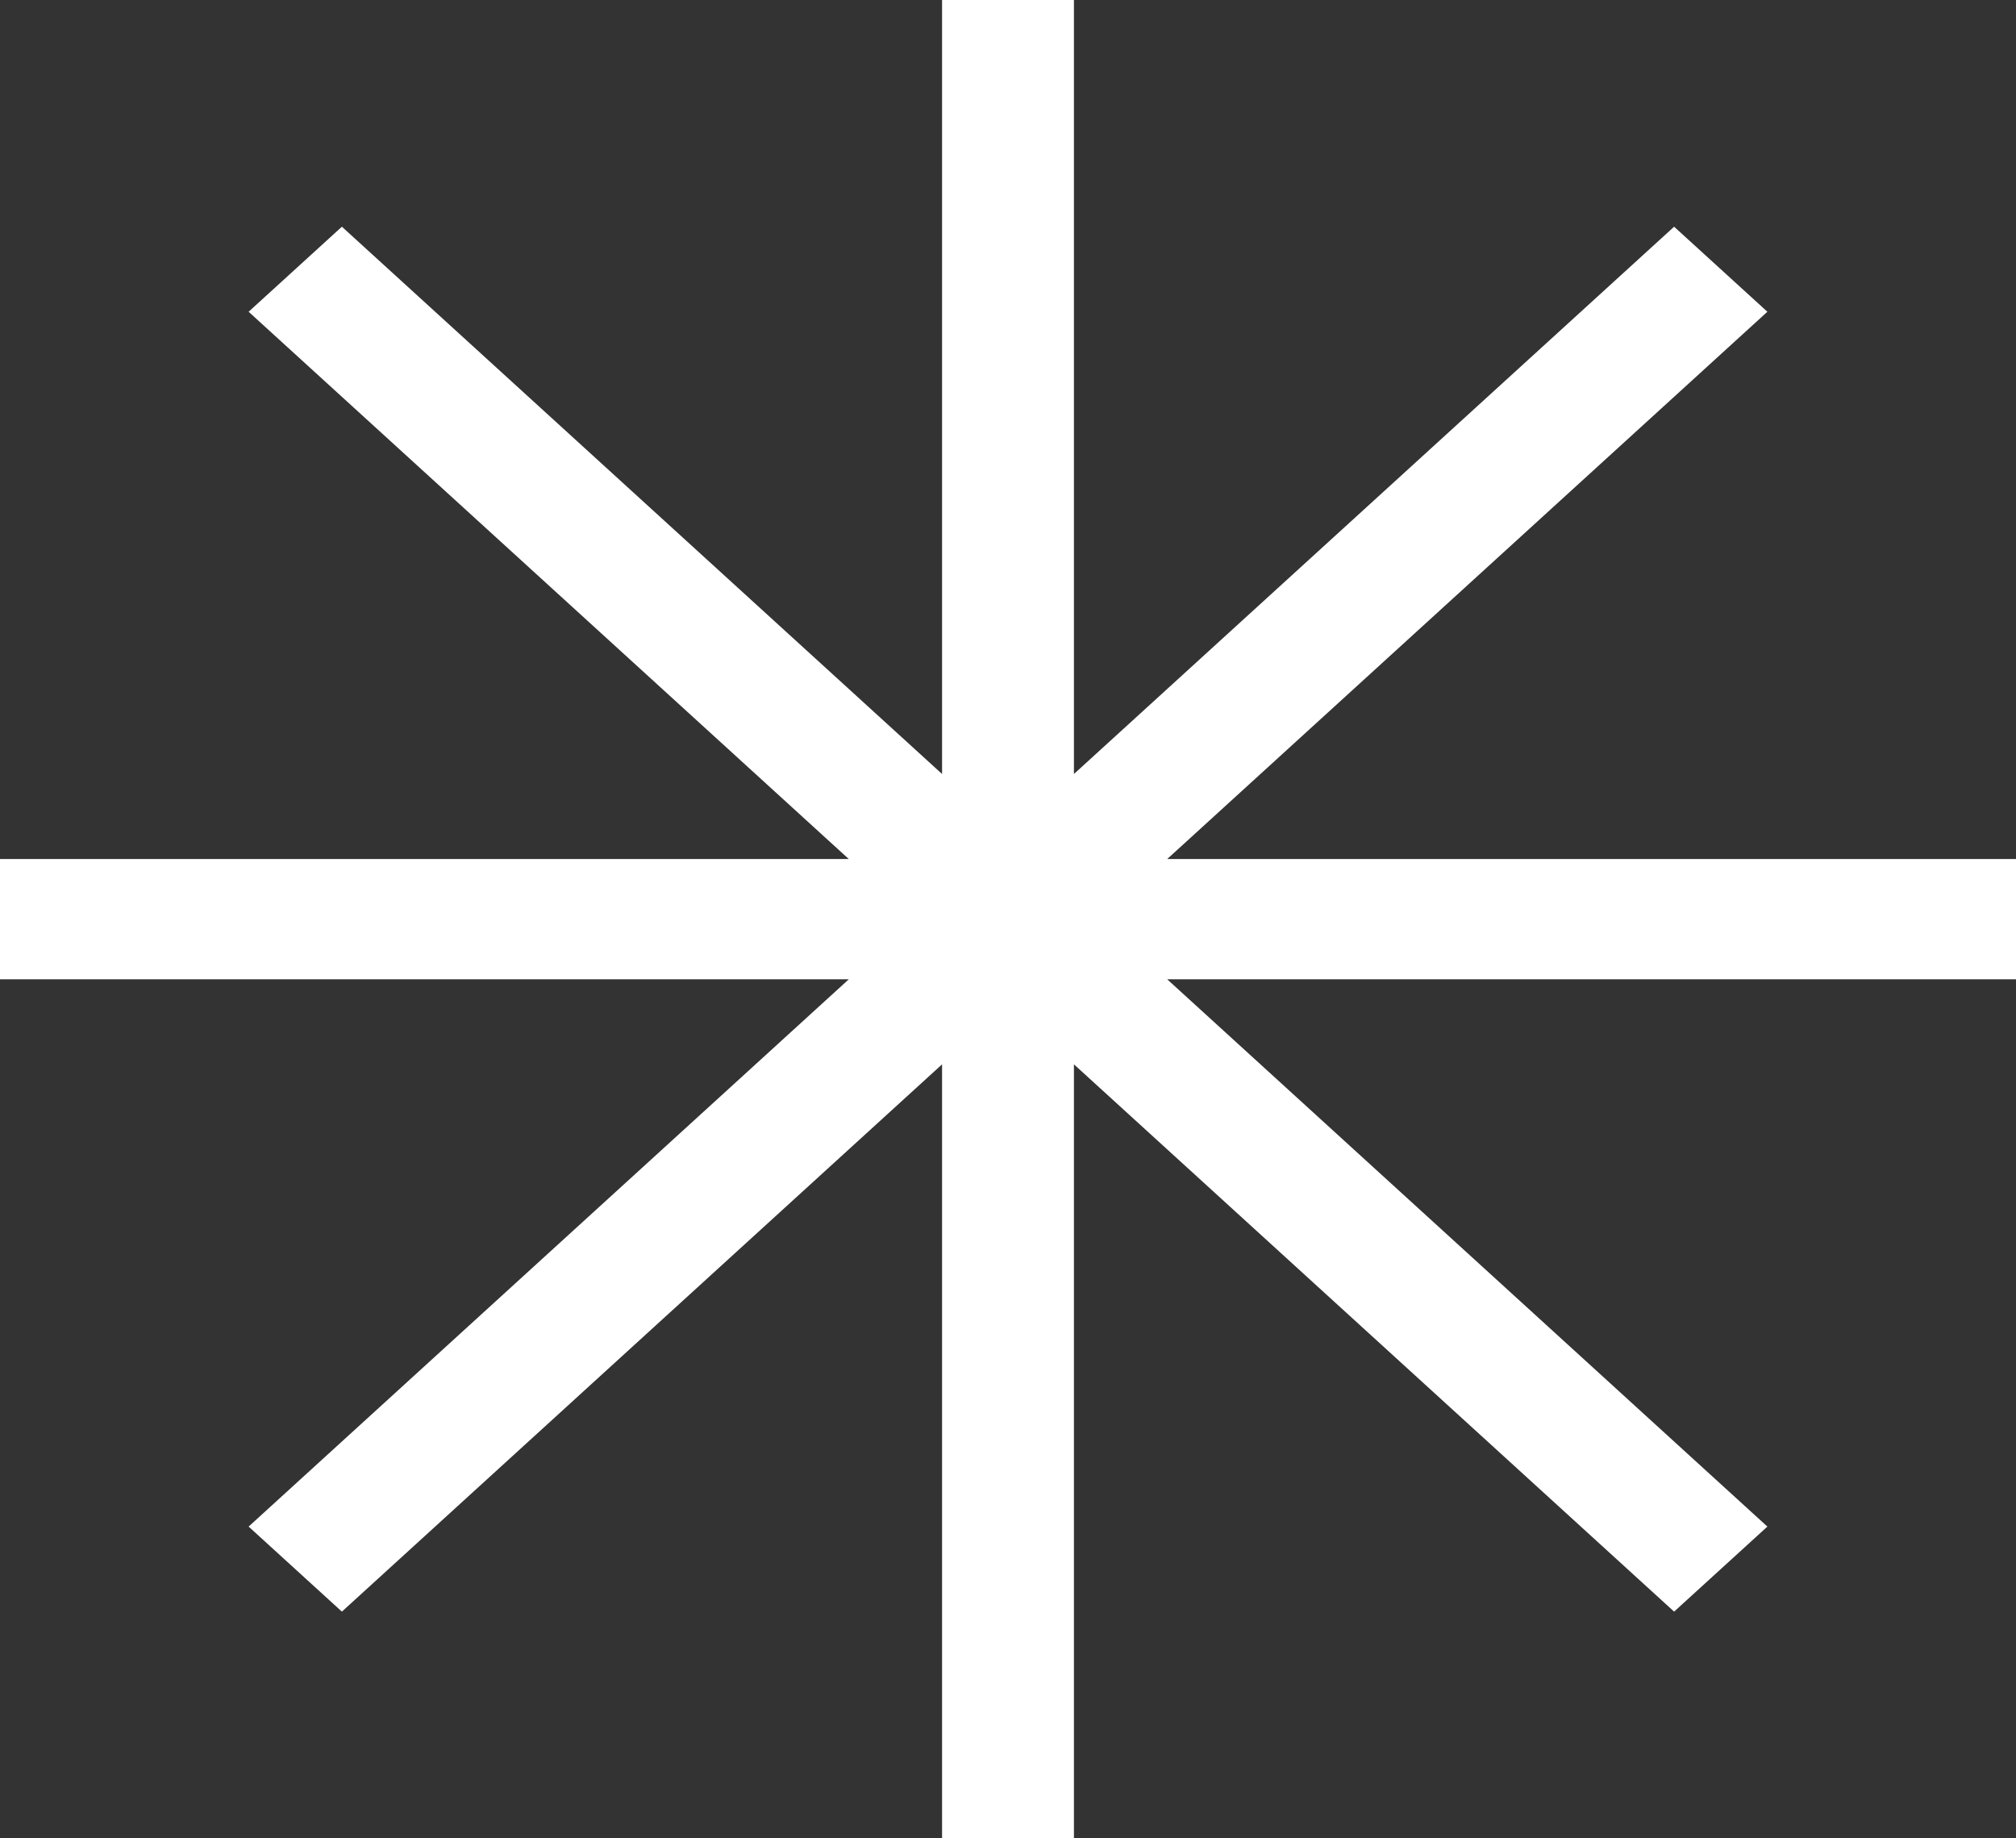
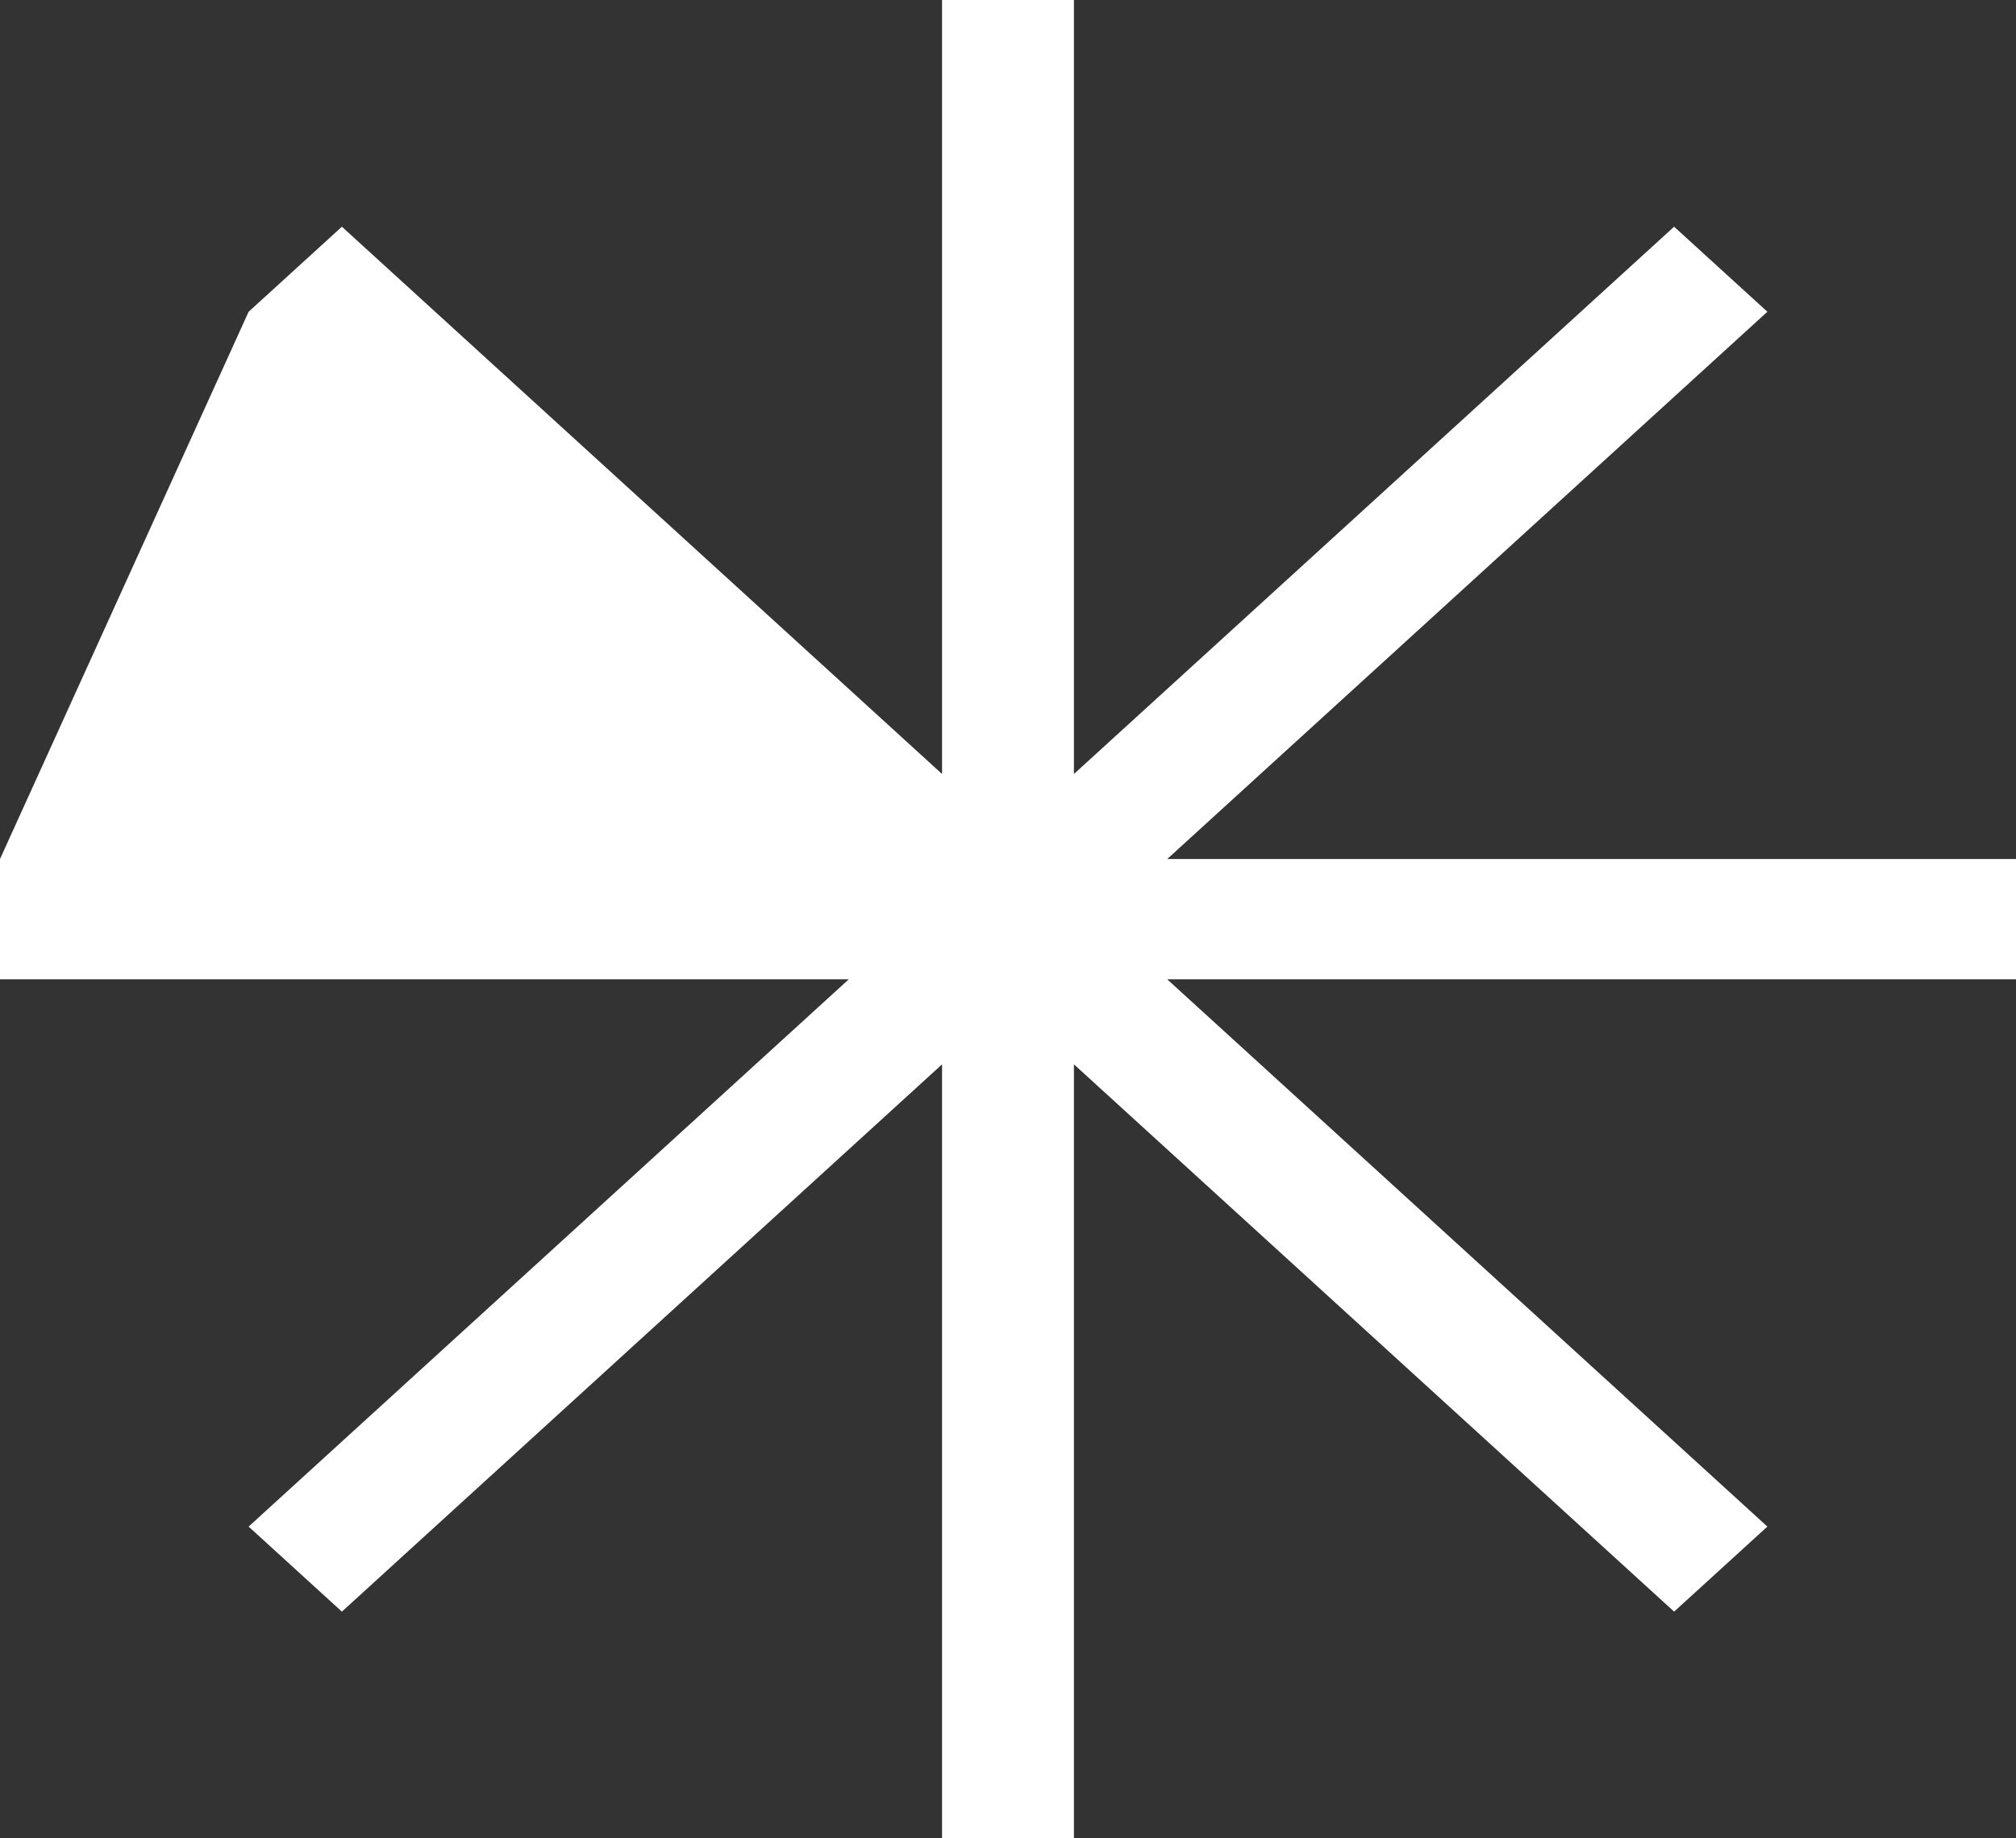
<svg xmlns="http://www.w3.org/2000/svg" width="34" height="31" viewBox="0 0 34 31" fill="none">
  <rect x="0" y="0" width="34" height="31" fill="#333333" stroke="none" />
-   <path fill-rule="evenodd" clip-rule="evenodd" d="M34 16.514L19.685 16.514L29.807 25.743L28.234 27.177L18.112 17.948L18.112 31L15.888 31L15.888 17.948L5.766 27.177L4.193 25.743L14.315 16.514L2.78262e-06 16.514L2.90937e-06 14.486L14.315 14.486L4.193 5.257L5.766 3.823L15.888 13.052L15.888 -3.32695e-07L18.112 -4.85732e-07L18.112 13.052L28.234 3.823L29.807 5.257L19.685 14.486L34 14.486L34 16.514Z" fill="white" />
+   <path fill-rule="evenodd" clip-rule="evenodd" d="M34 16.514L19.685 16.514L29.807 25.743L28.234 27.177L18.112 17.948L18.112 31L15.888 31L15.888 17.948L5.766 27.177L4.193 25.743L14.315 16.514L2.78262e-06 16.514L2.90937e-06 14.486L4.193 5.257L5.766 3.823L15.888 13.052L15.888 -3.32695e-07L18.112 -4.85732e-07L18.112 13.052L28.234 3.823L29.807 5.257L19.685 14.486L34 14.486L34 16.514Z" fill="white" />
</svg>